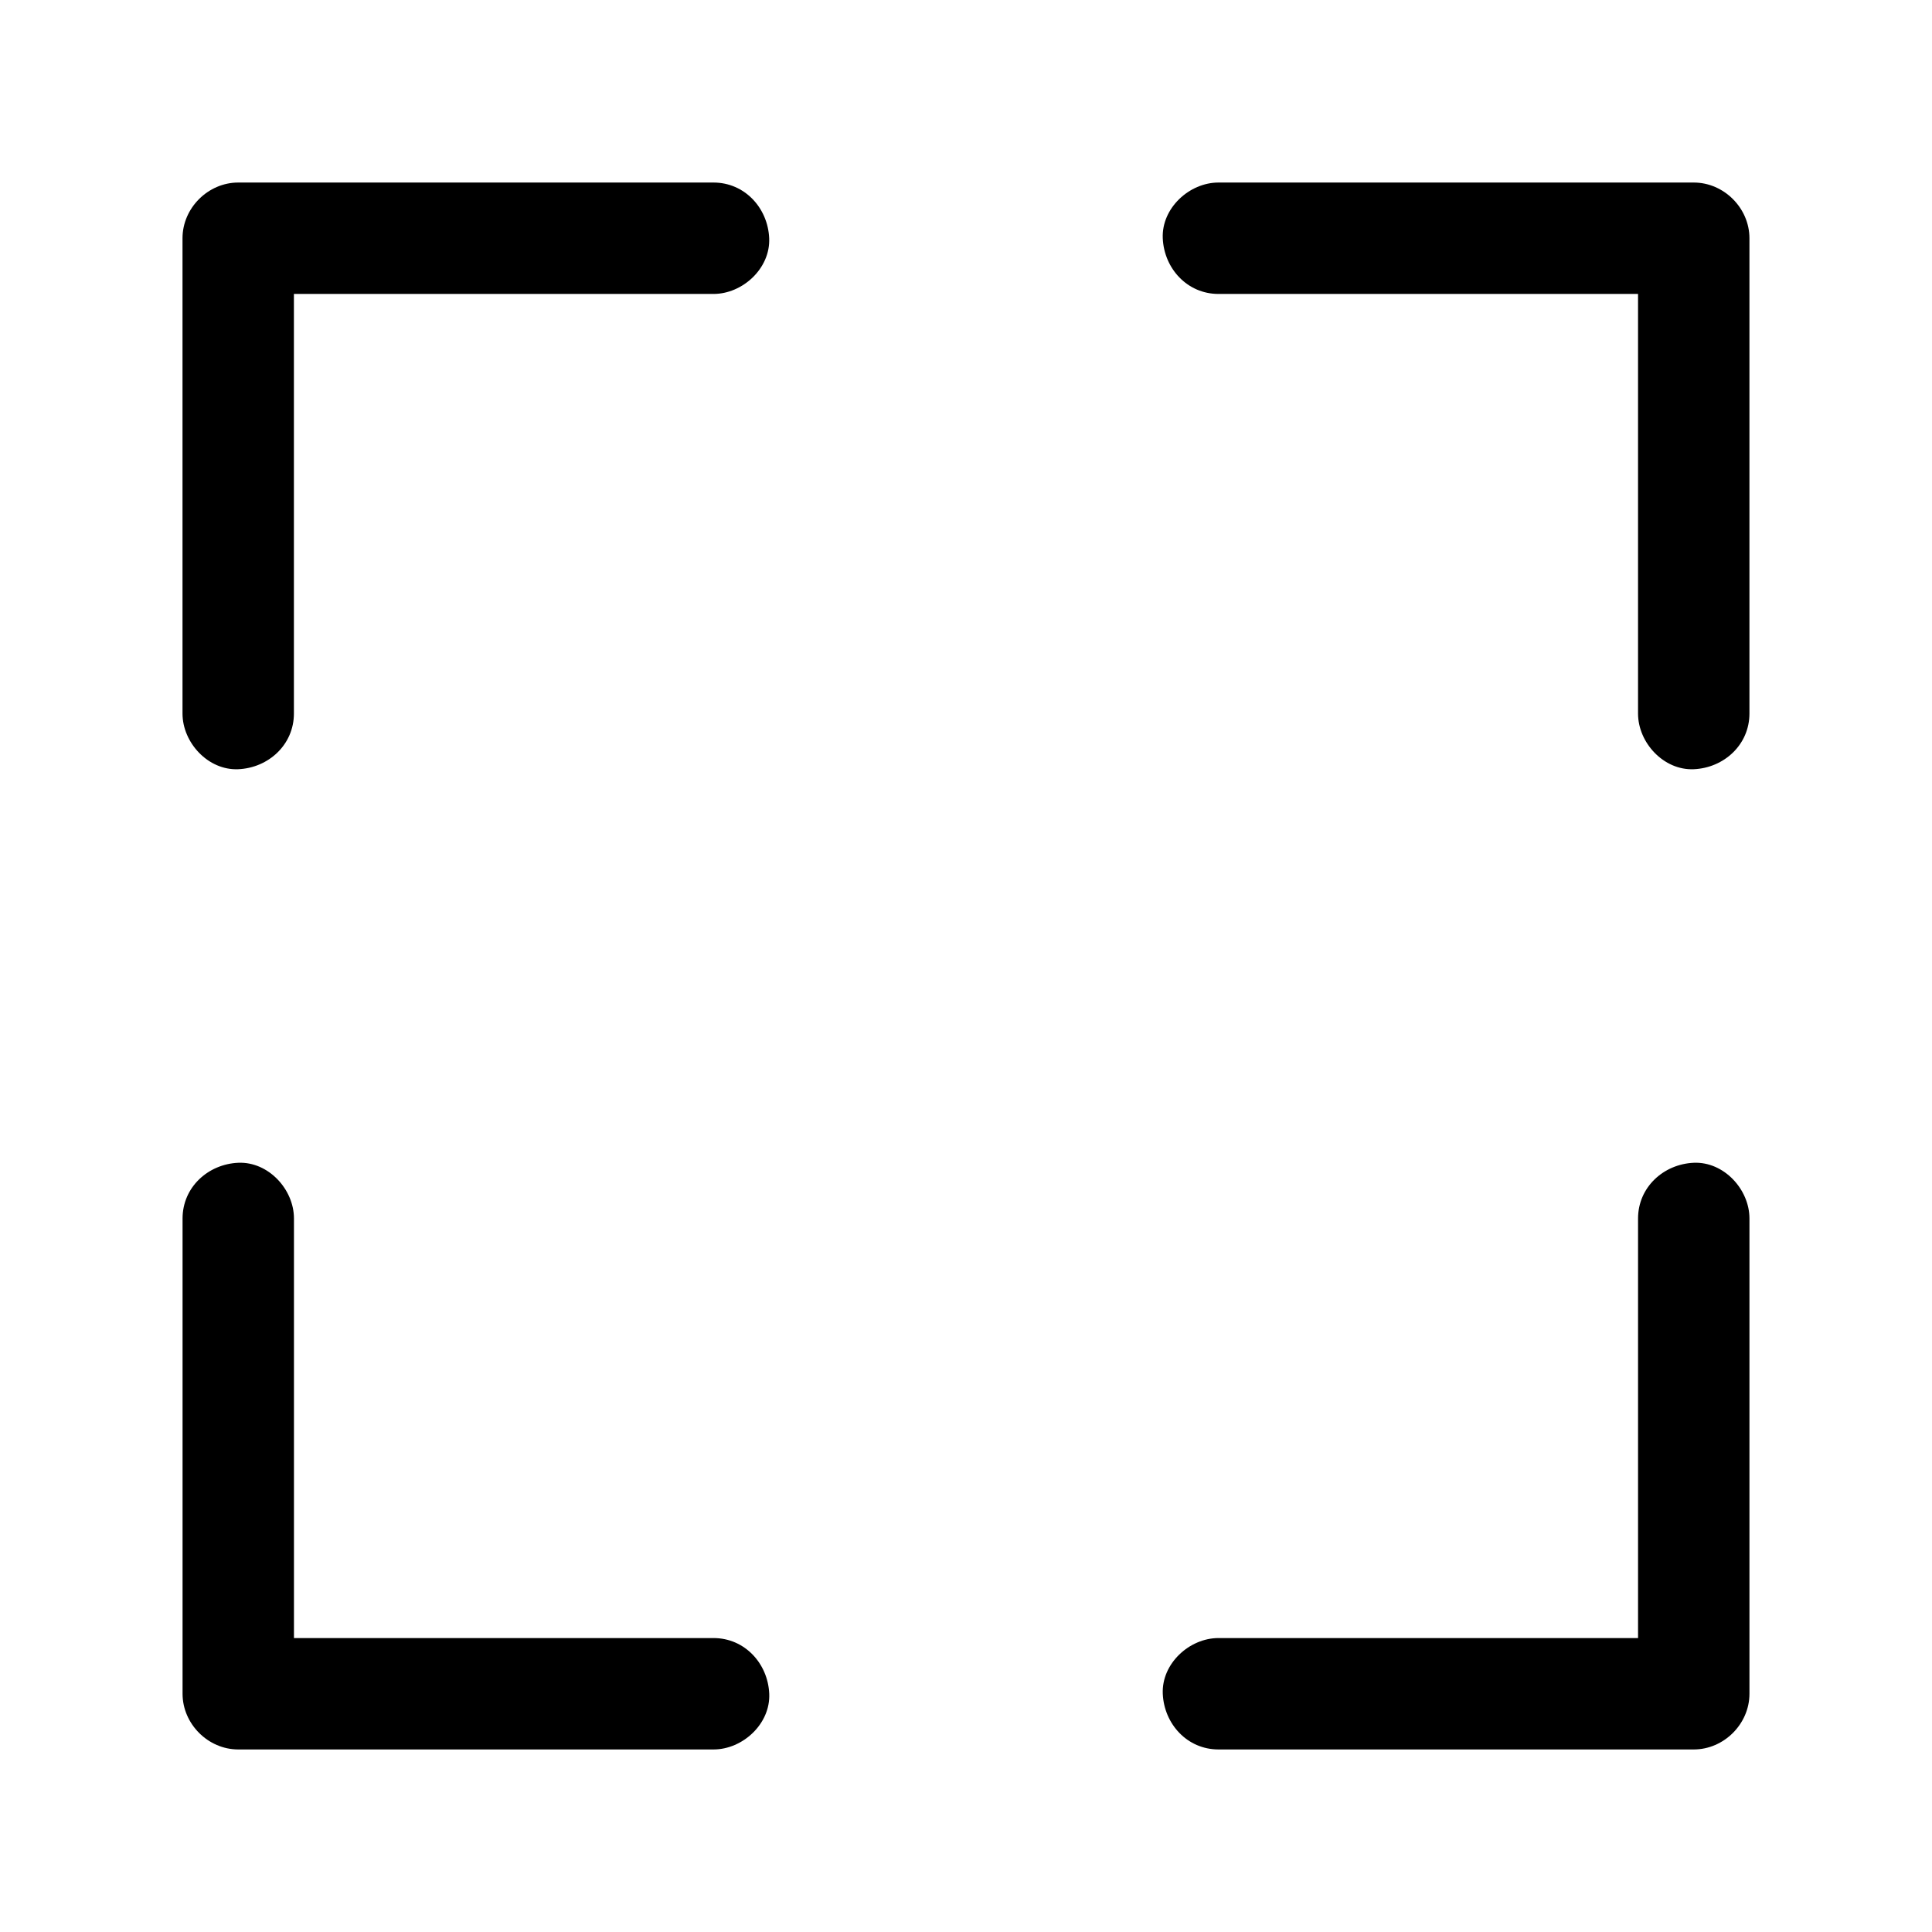
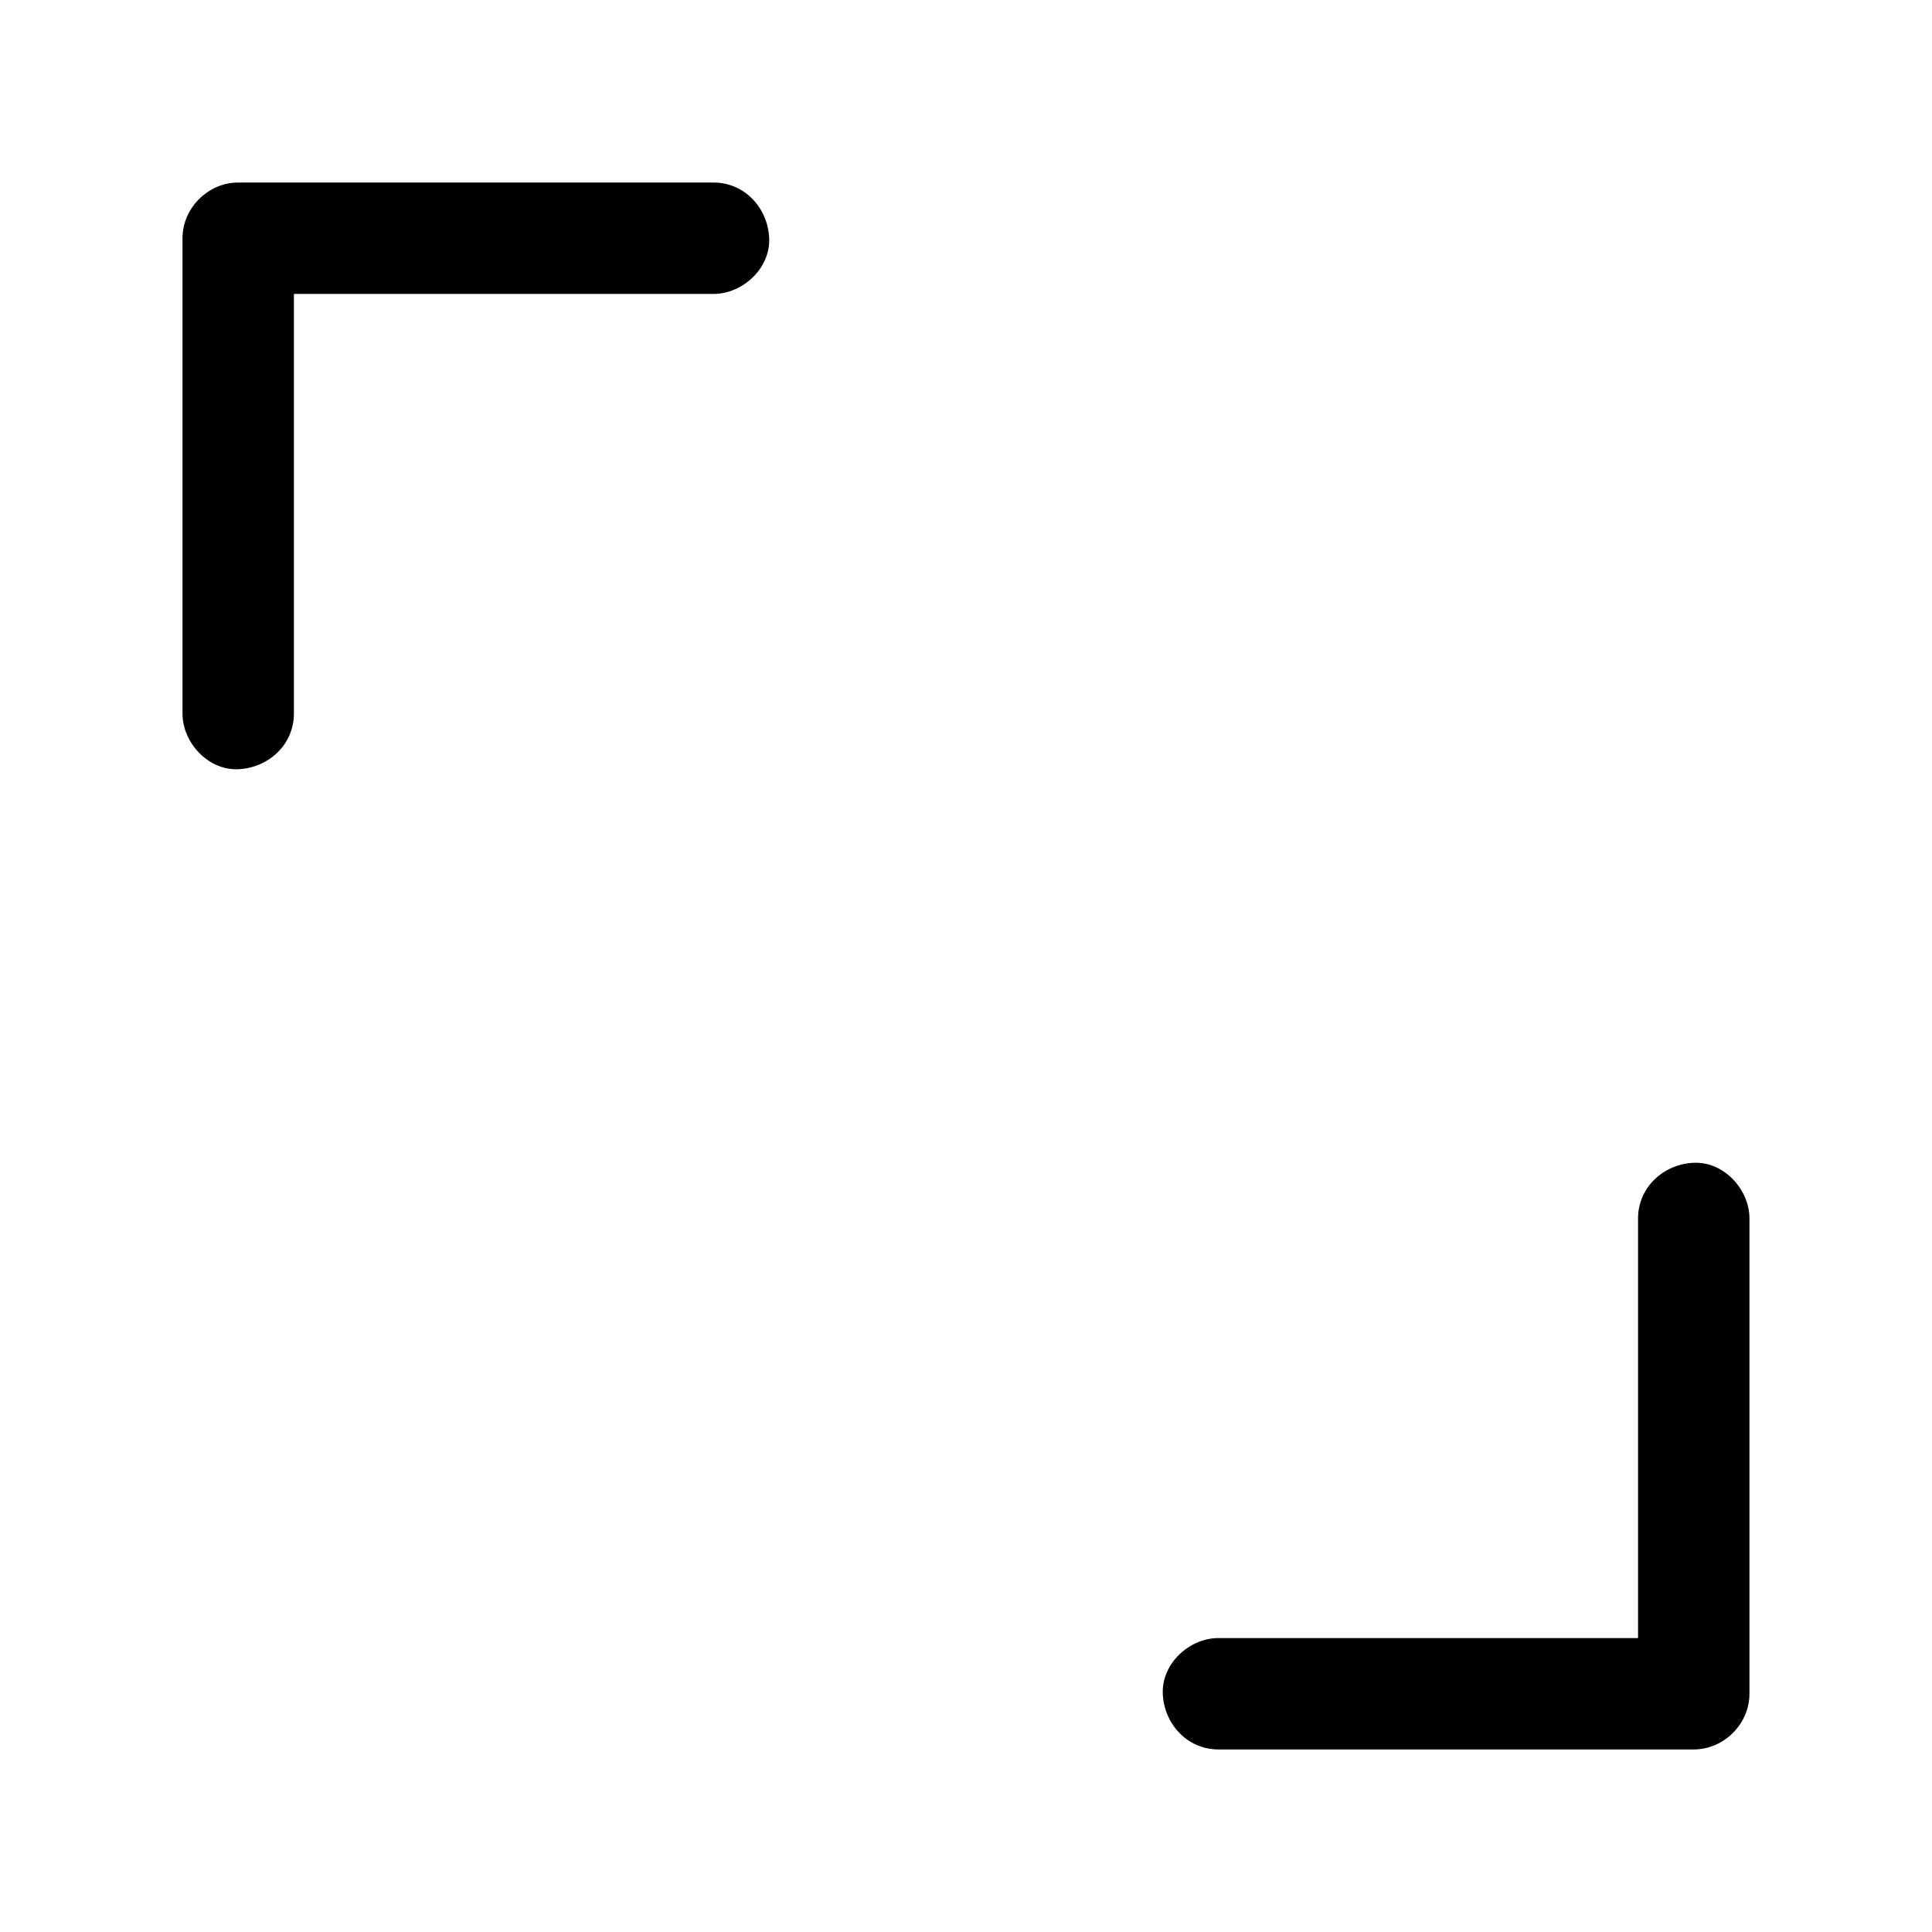
<svg xmlns="http://www.w3.org/2000/svg" fill="#000000" width="800px" height="800px" version="1.1" viewBox="144 144 512 512">
  <g>
-     <path d="m607.62 333.09v-42.461-67.945-15.547c0-7.969-6.742-14.762-14.762-14.762h-42.656-67.848-15.449c-7.723 0-15.105 6.789-14.762 14.762 0.344 8.02 6.496 14.762 14.762 14.762h42.656 67.848 15.449l-14.762-14.762v42.461 67.945 15.547c0 7.723 6.789 15.105 14.762 14.762 8.02-0.348 14.762-6.496 14.762-14.762z" />
    <path d="m578.1 466.91v42.656 67.848 15.449c4.922-4.922 9.84-9.84 14.762-14.762h-42.656-67.848-15.449c-7.723 0-15.105 6.789-14.762 14.762 0.344 8.02 6.496 14.762 14.762 14.762h42.656 67.848 15.449c7.969 0 14.762-6.742 14.762-14.762v-42.656-67.848-15.449c0-7.723-6.789-15.105-14.762-14.762-8.02 0.348-14.762 6.496-14.762 14.762z" />
    <path d="m221.89 333.09v-42.656-67.848-15.449c-4.922 4.922-9.84 9.84-14.762 14.762h42.656 67.848 15.449c7.723 0 15.105-6.789 14.762-14.762-0.344-8.02-6.496-14.762-14.762-14.762h-42.656-67.848-15.449c-7.969 0-14.762 6.742-14.762 14.762v42.656 67.848 15.449c0 7.723 6.789 15.105 14.762 14.762 8.02-0.348 14.762-6.496 14.762-14.762z" />
-     <path d="m192.38 466.91v42.656 67.848 15.449c0 7.969 6.742 14.762 14.762 14.762h42.656 67.848 15.449c7.723 0 15.105-6.789 14.762-14.762-0.344-8.02-6.496-14.762-14.762-14.762h-42.656-67.848-15.449c4.922 4.922 9.84 9.84 14.762 14.762v-42.656-67.848-15.449c0-7.723-6.789-15.105-14.762-14.762-8.023 0.348-14.762 6.496-14.762 14.762z" />
  </g>
</svg>